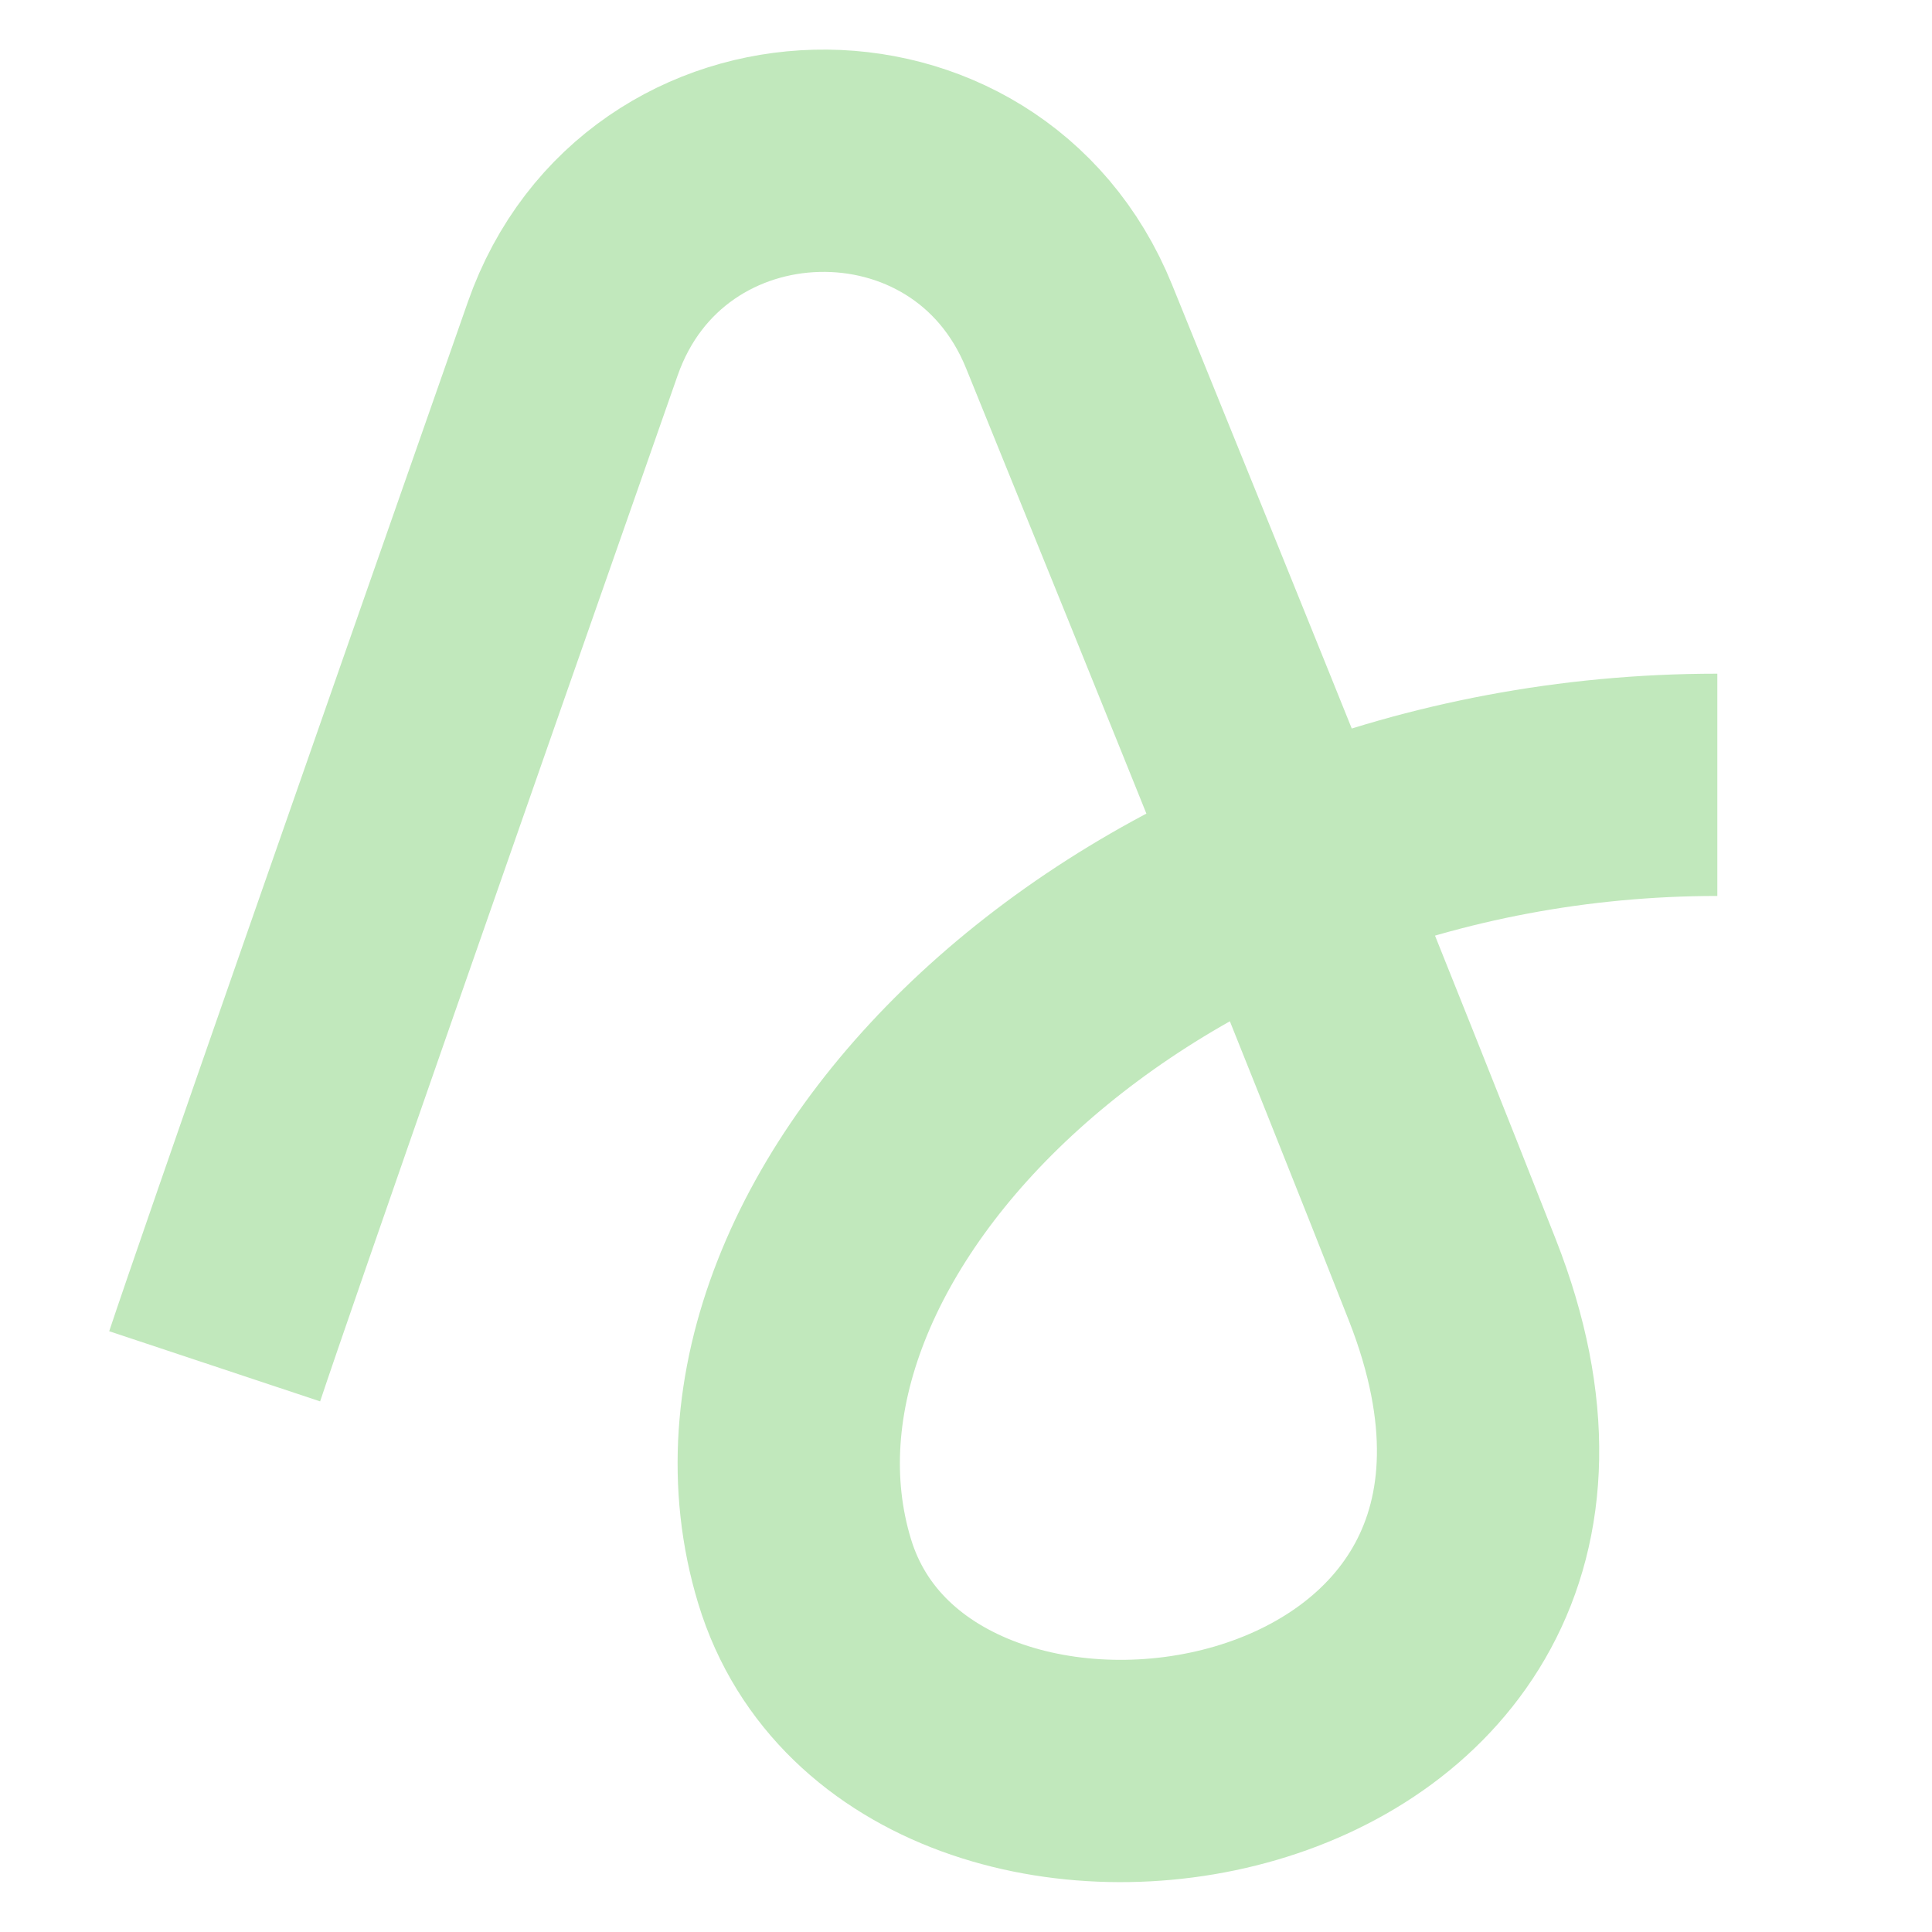
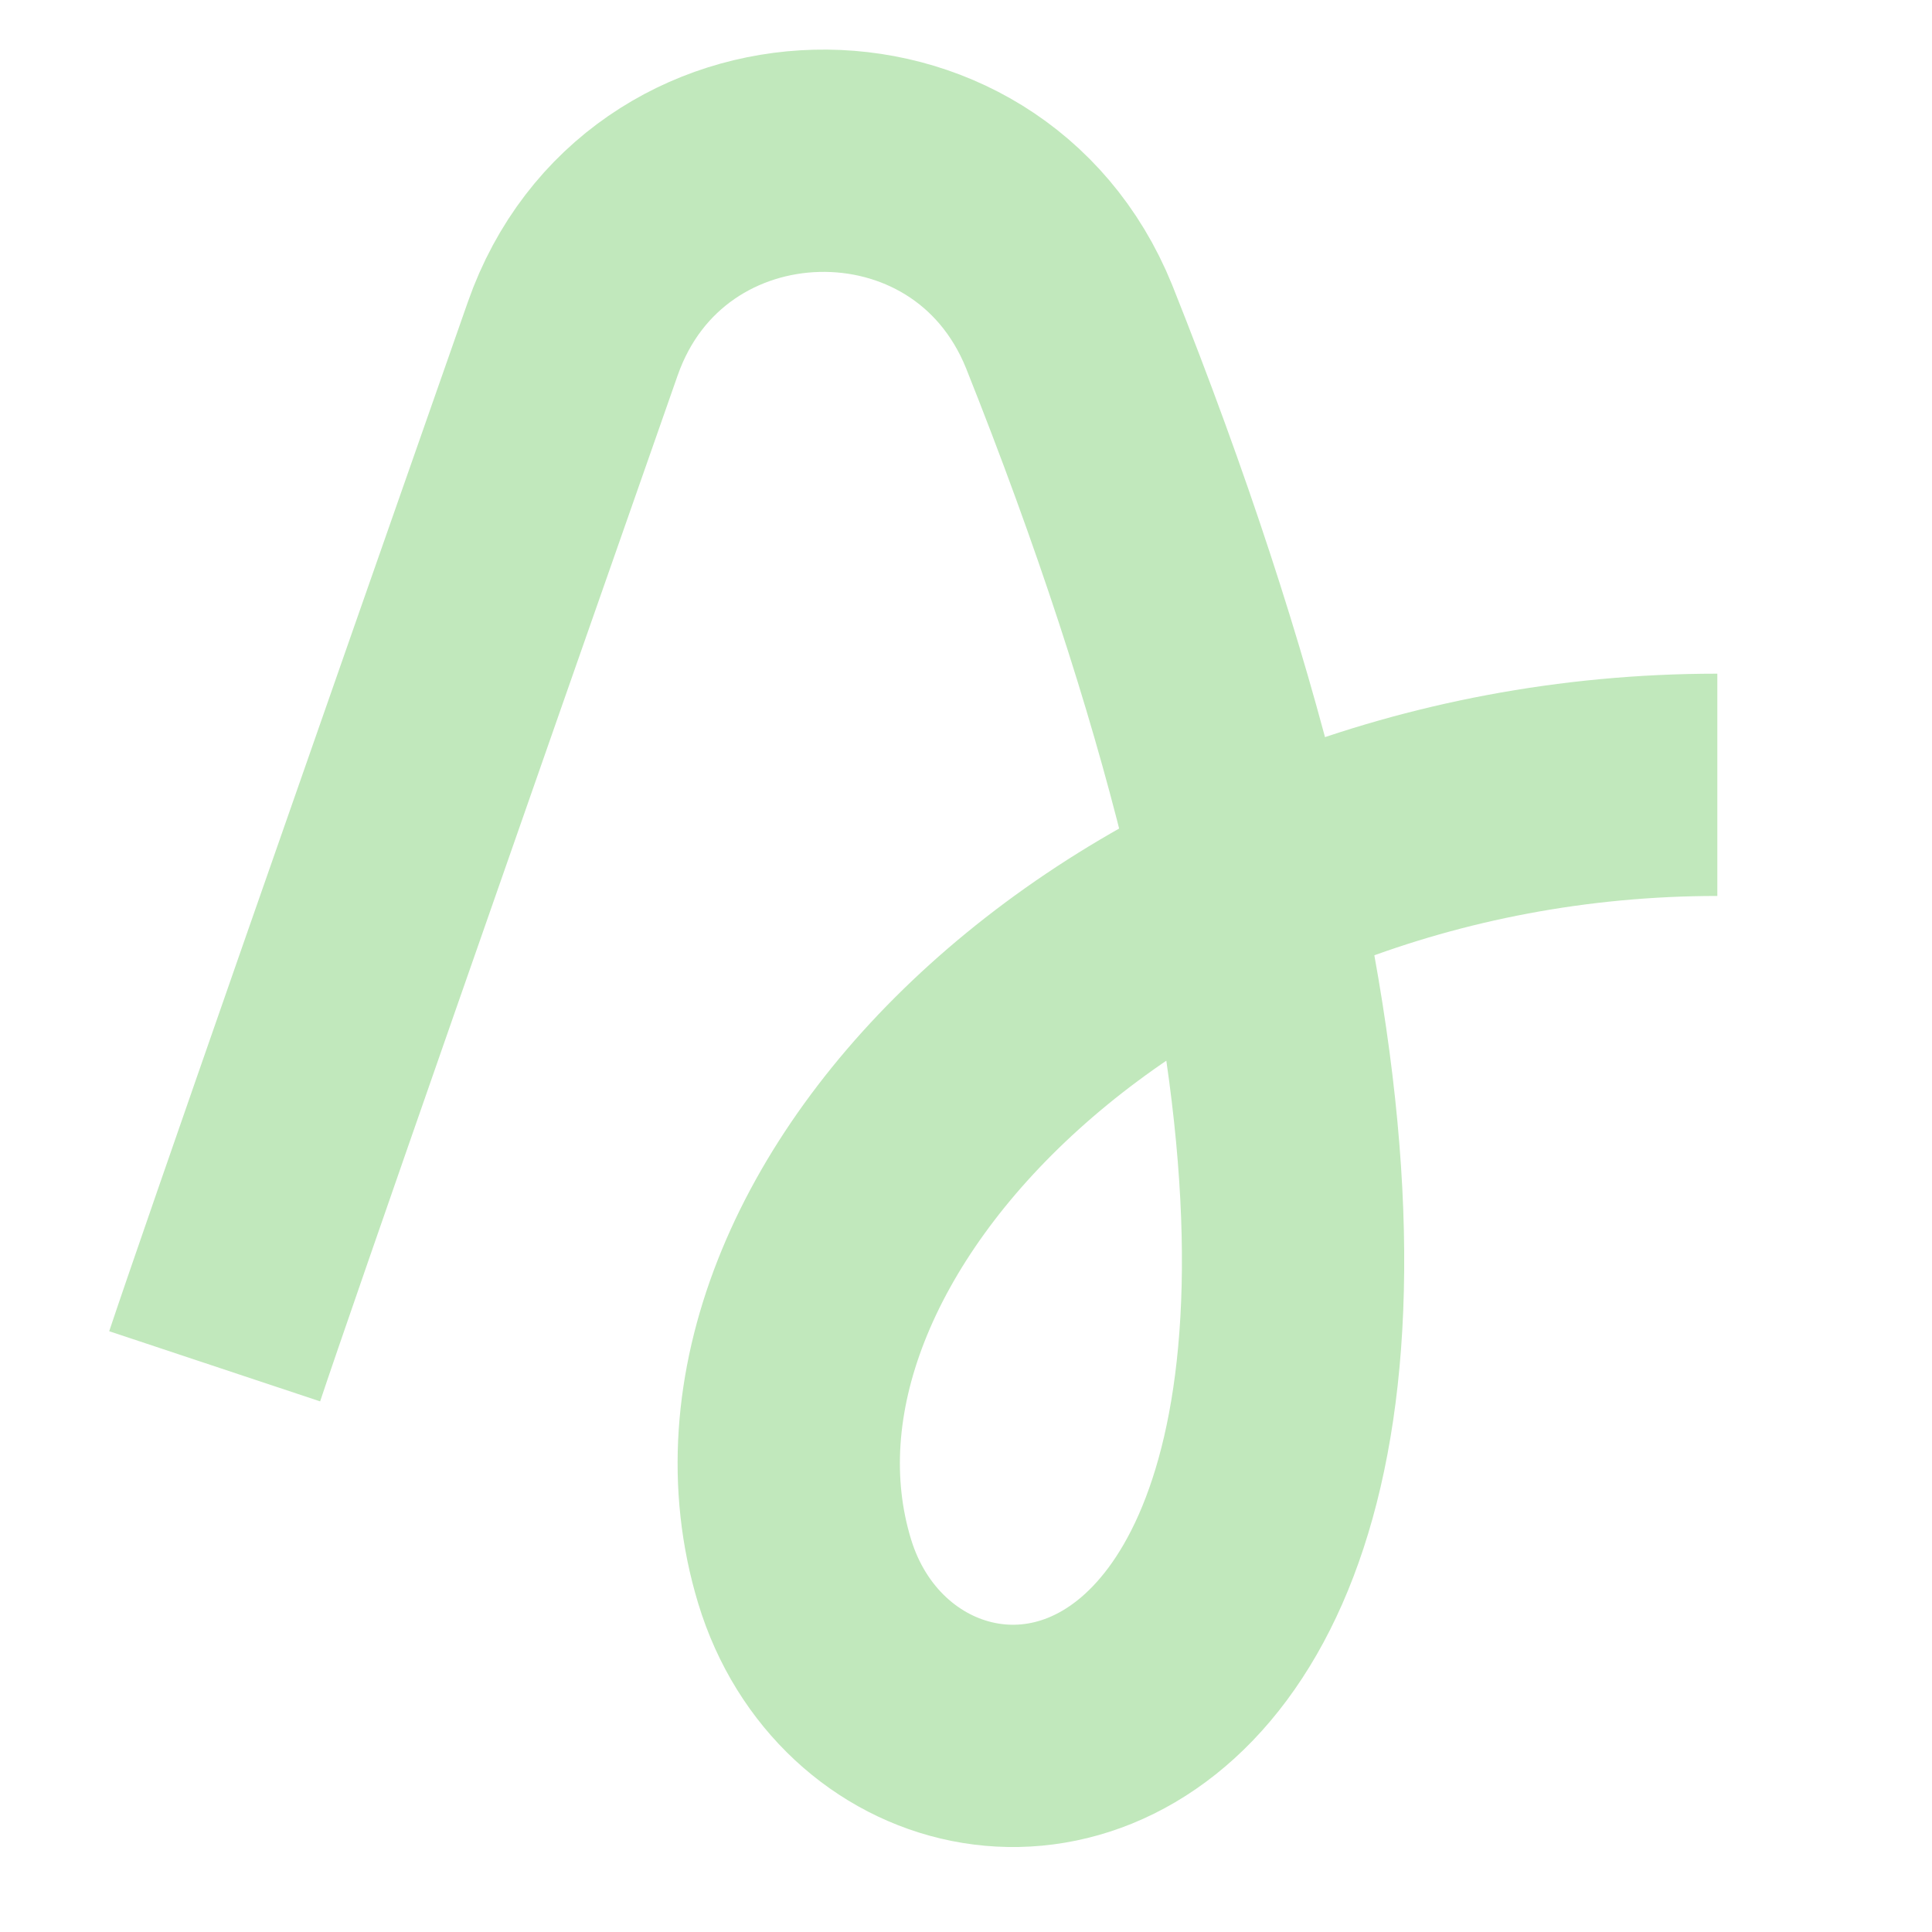
<svg xmlns="http://www.w3.org/2000/svg" width="36" height="36" viewBox="0 0 36 36" fill="none">
-   <path d="M4 25.459C4.591 23.682 7.853 14.354 10.672 6.312C12.181 2.006 18.203 1.854 19.92 6.082C22.385 12.147 25.225 19.178 27.062 23.85C30.903 33.619 16.967 35.79 14.992 29.277C13.017 22.765 21.216 14.624 32 14.624" stroke="#c1e8bc" stroke-width="4.142" />
+   <path d="M4 25.459C4.591 23.682 7.853 14.354 10.672 6.312C12.181 2.006 18.203 1.854 19.92 6.082C30.903 33.619 16.967 35.79 14.992 29.277C13.017 22.765 21.216 14.624 32 14.624" stroke="#c1e8bc" stroke-width="4.142" />
</svg>